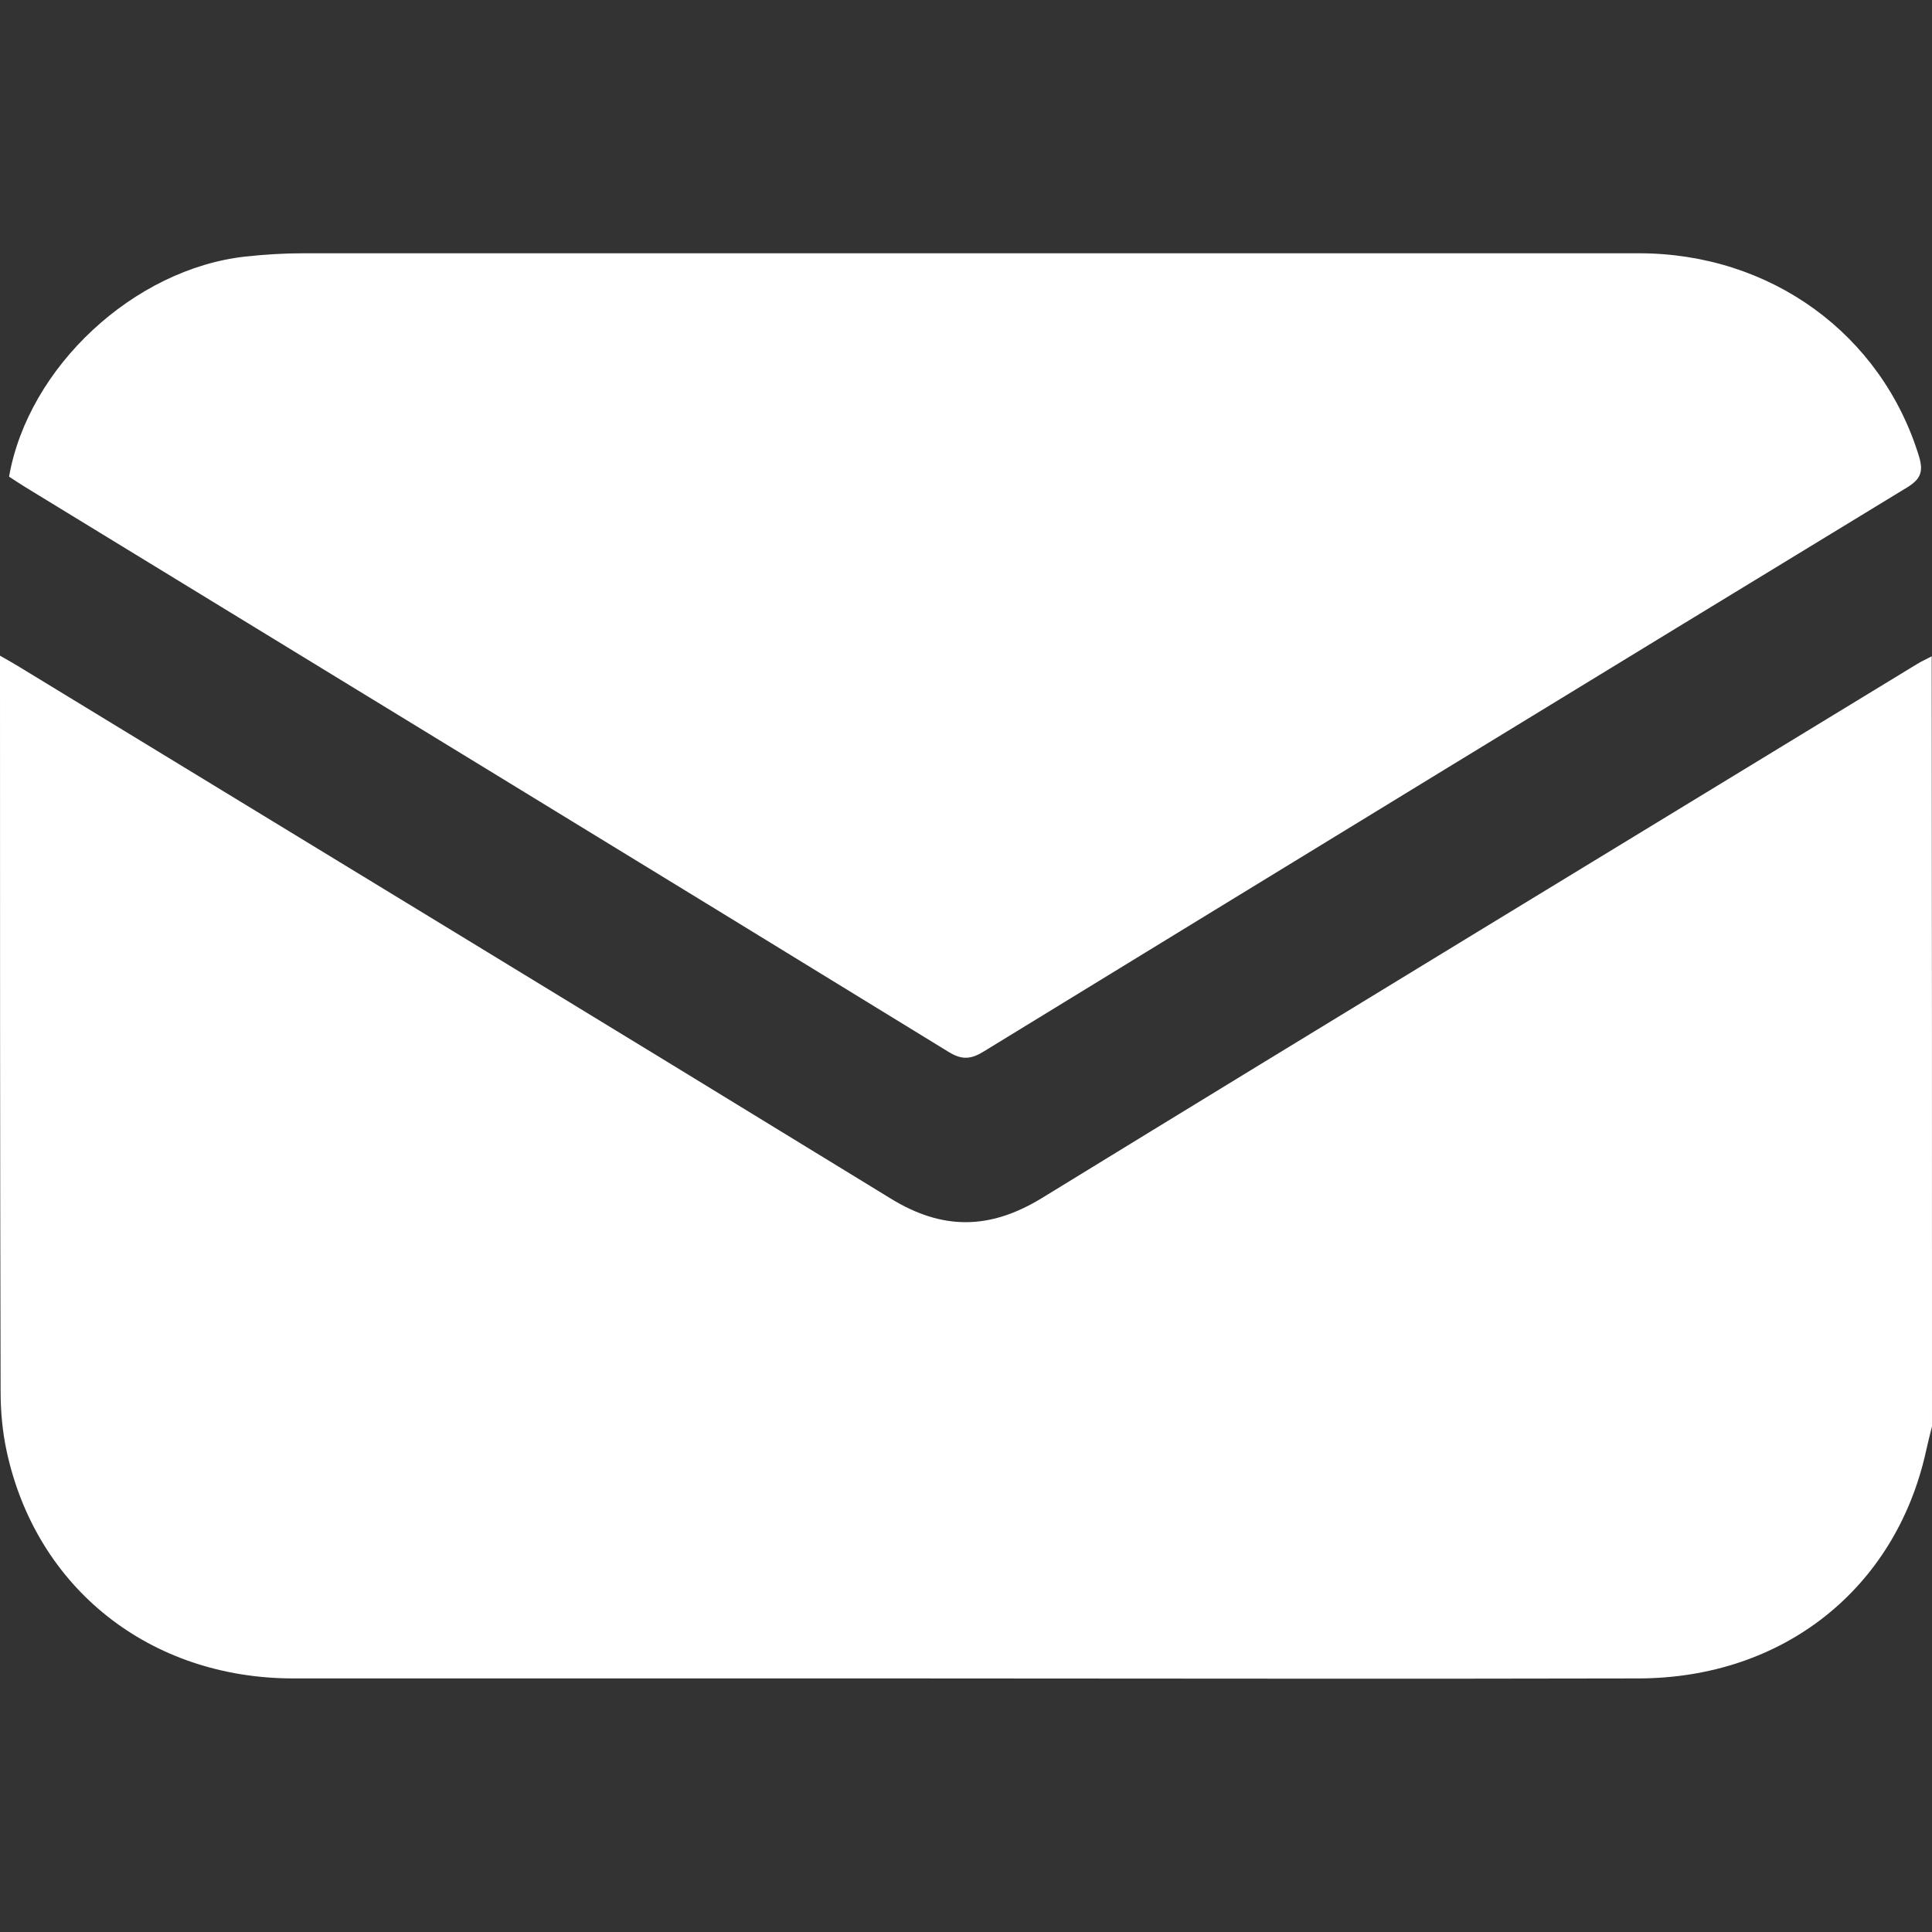
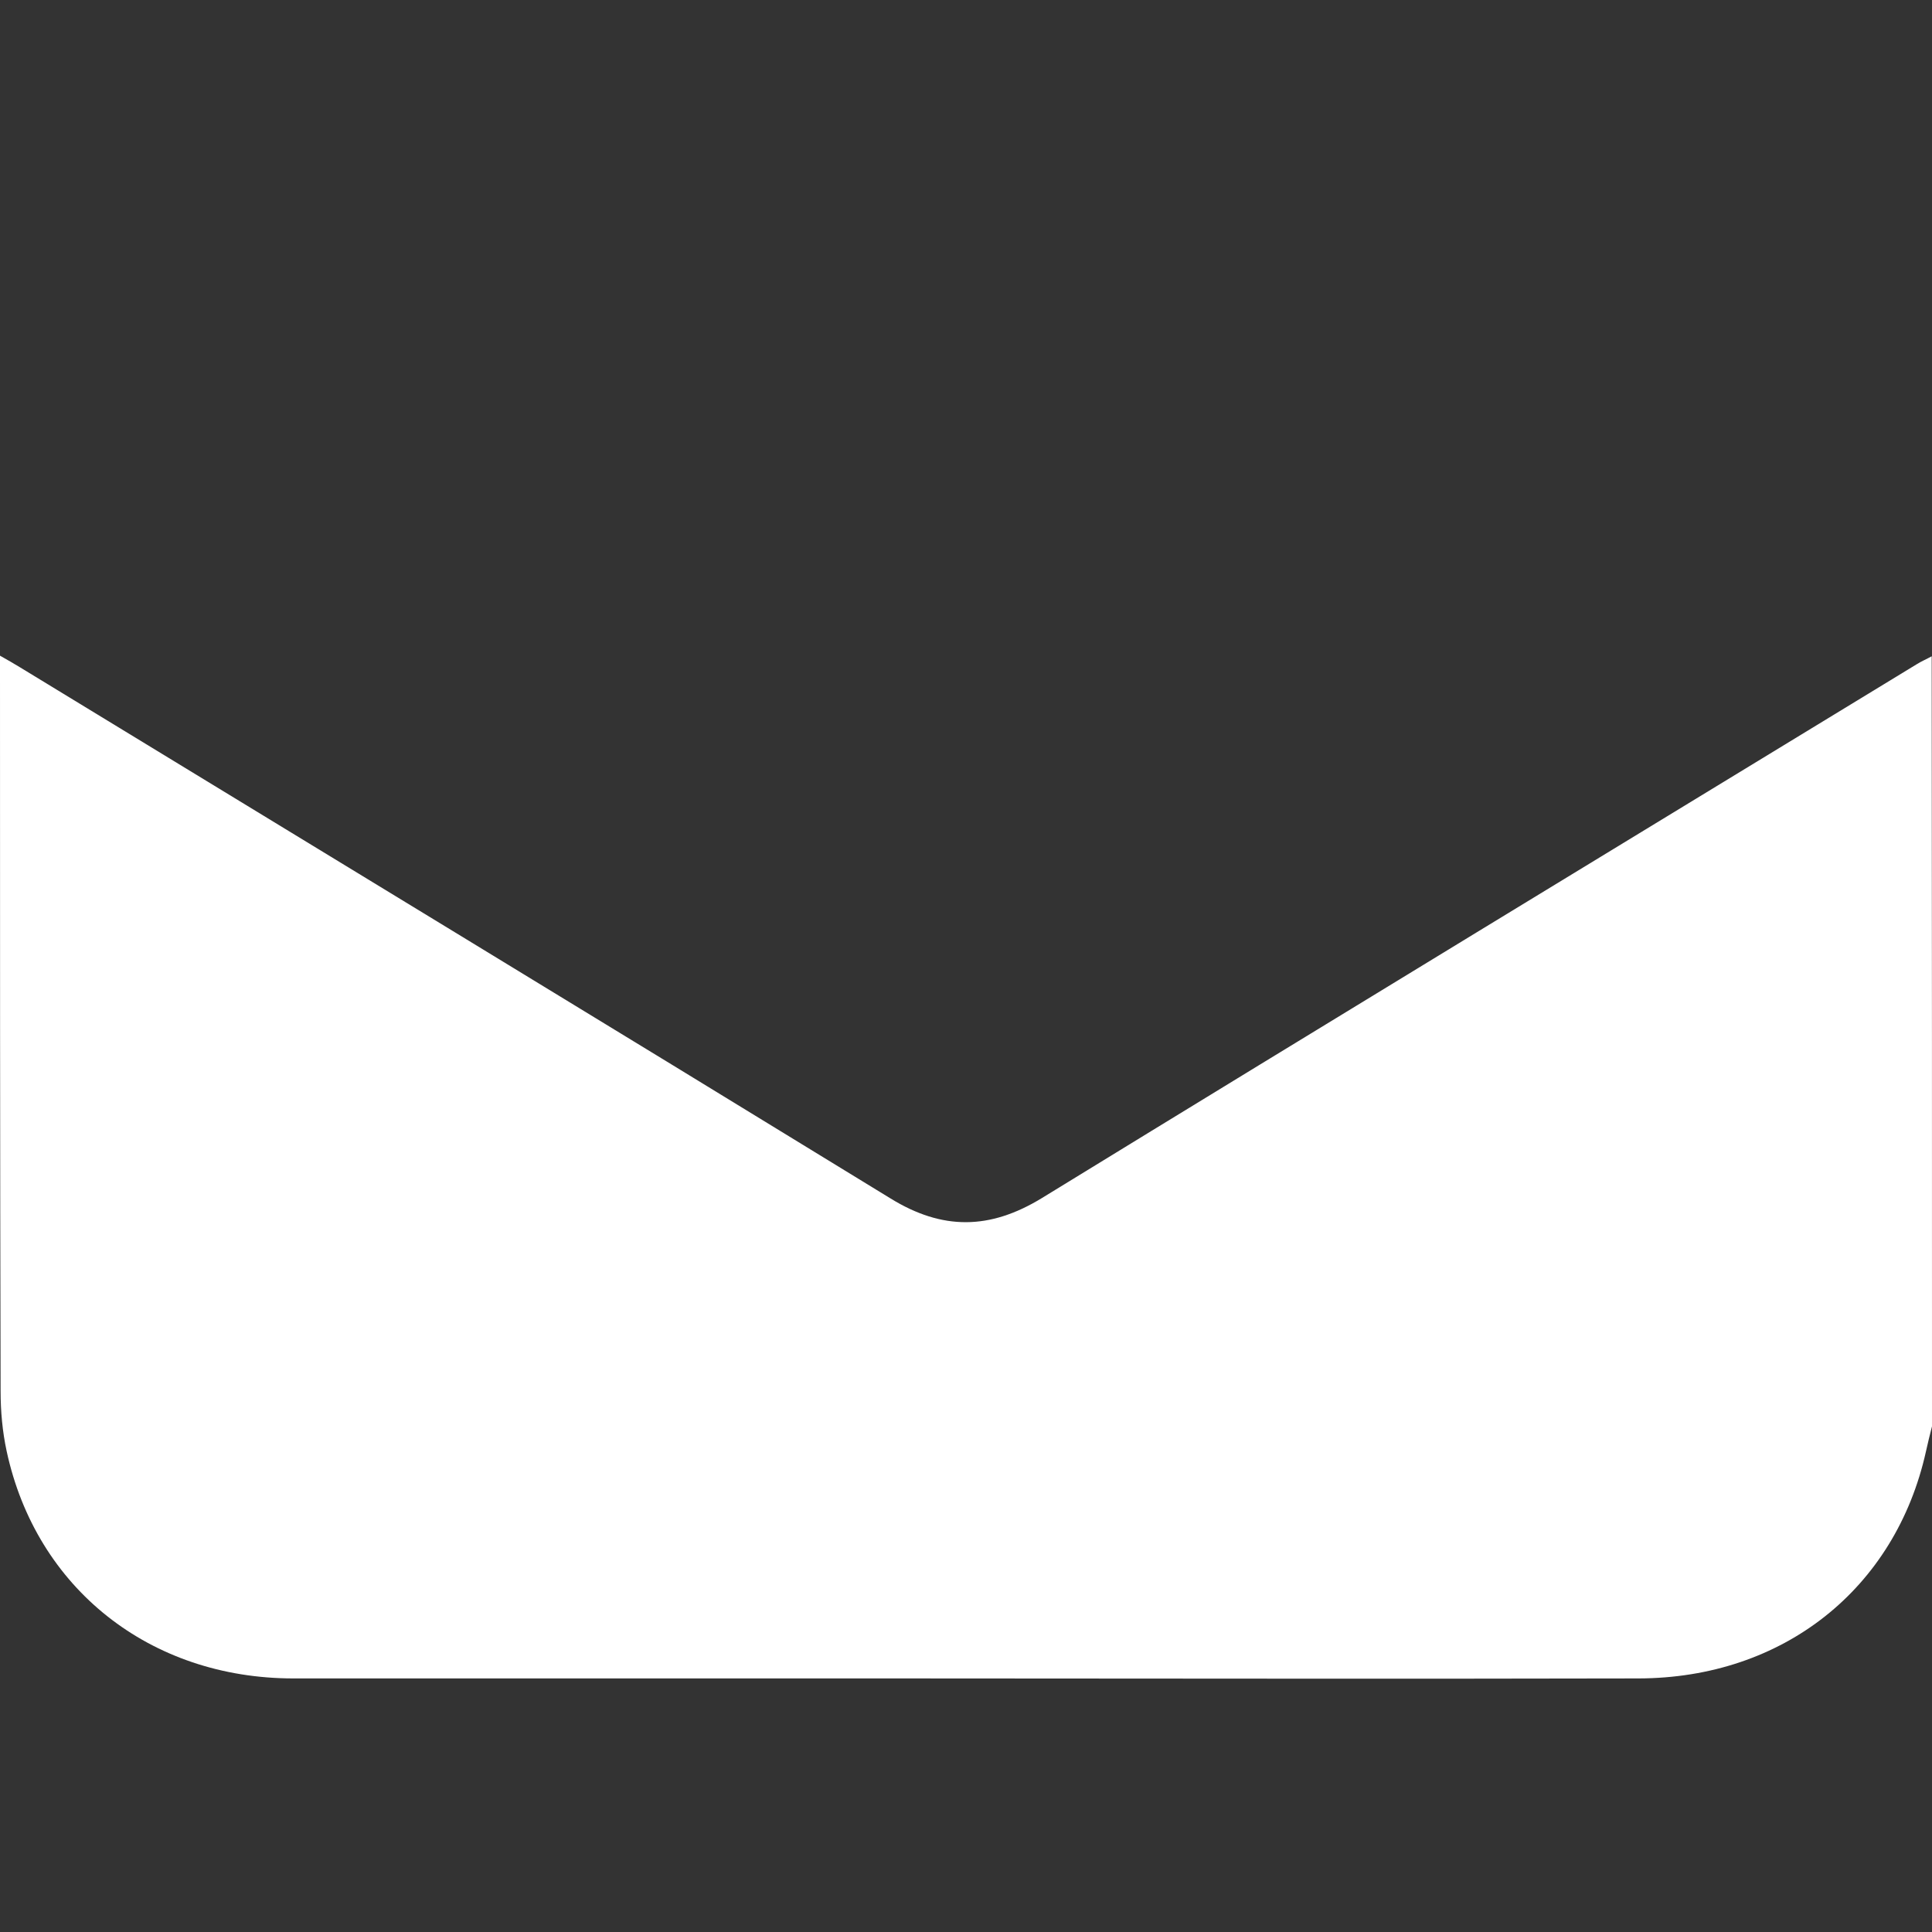
<svg xmlns="http://www.w3.org/2000/svg" version="1.1" id="Capa_1" x="0px" y="0px" viewBox="0 0 64 64" style="enable-background:new 0 0 64 64;" xml:space="preserve">
  <rect x="0" y="0" width="64" height="64" fill="#333333" stroke="none" />
  <style type="text/css">
	.st0{fill:#FFFFFF;}
</style>
  <g id="_x34_hS7zV.tif">
    <g>
      <path class="st0" d="M64,47.25c-0.07,0.28-0.14,0.55-0.2,0.83c-1.01,4.55-4.73,7.51-9.52,7.52c-8.17,0.02-16.33,0-24.5,0    c-6.69,0-13.37,0-20.06,0c-4.75,0-8.52-2.98-9.5-7.53c-0.14-0.65-0.2-1.32-0.2-1.98C0,38.11,0,30.13,0,22.15c0-0.1,0-0.21,0-0.43    c0.27,0.15,0.47,0.27,0.67,0.39c9.61,5.86,19.24,11.71,28.83,17.59c1.72,1.06,3.29,1.04,5.01-0.01    c9.65-5.92,19.33-11.8,28.99-17.69c0.16-0.1,0.33-0.17,0.49-0.26C64,30.25,64,38.75,64,47.25z" />
-       <path class="st0" d="M0.3,15.79c0.64-3.64,4.14-6.88,7.82-7.29c0.64-0.07,1.29-0.11,1.93-0.11c14.75,0,29.49,0,44.24,0    c4.37,0,8.04,2.68,9.28,6.73c0.15,0.5,0.06,0.75-0.4,1.03c-10.2,6.21-20.39,12.44-30.58,18.68c-0.42,0.26-0.72,0.29-1.16,0.02    C21.25,28.6,11.05,22.38,0.86,16.15C0.67,16.03,0.48,15.91,0.3,15.79z" />
    </g>
  </g>
</svg>